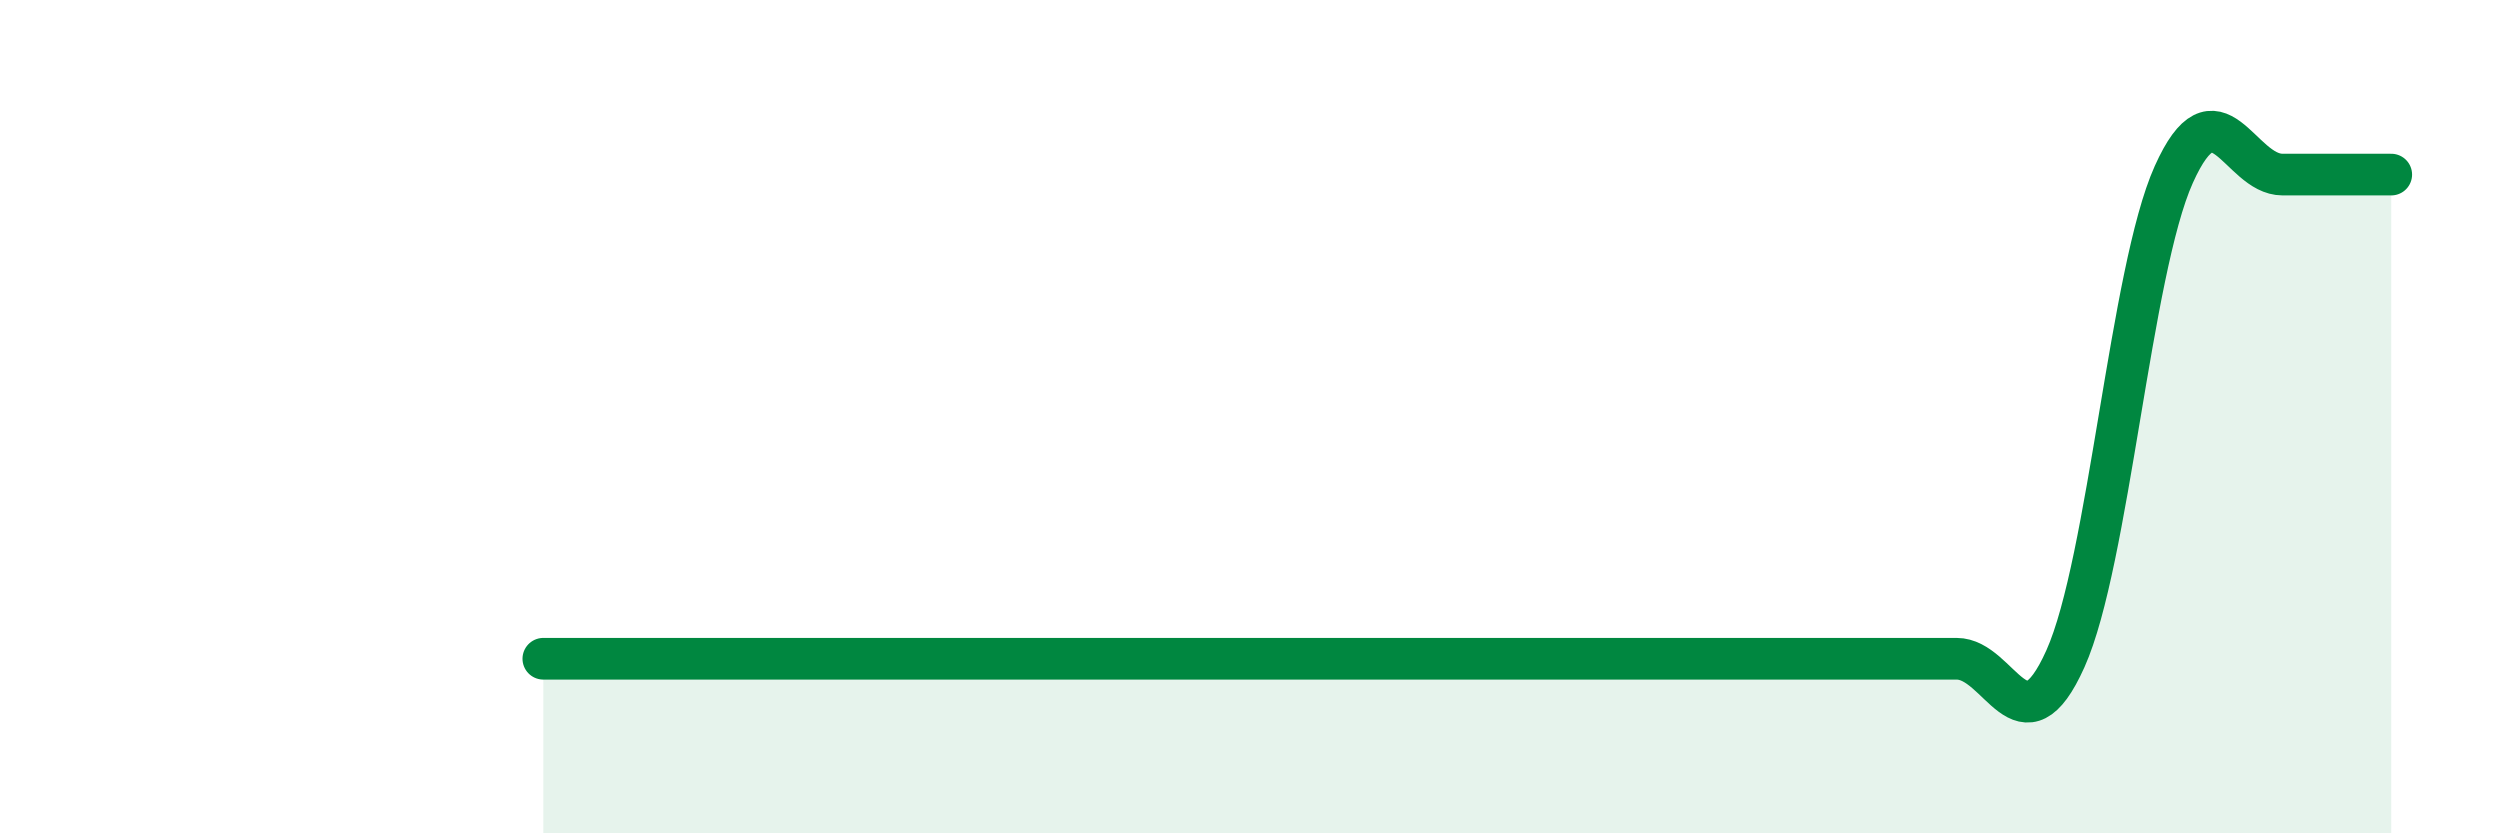
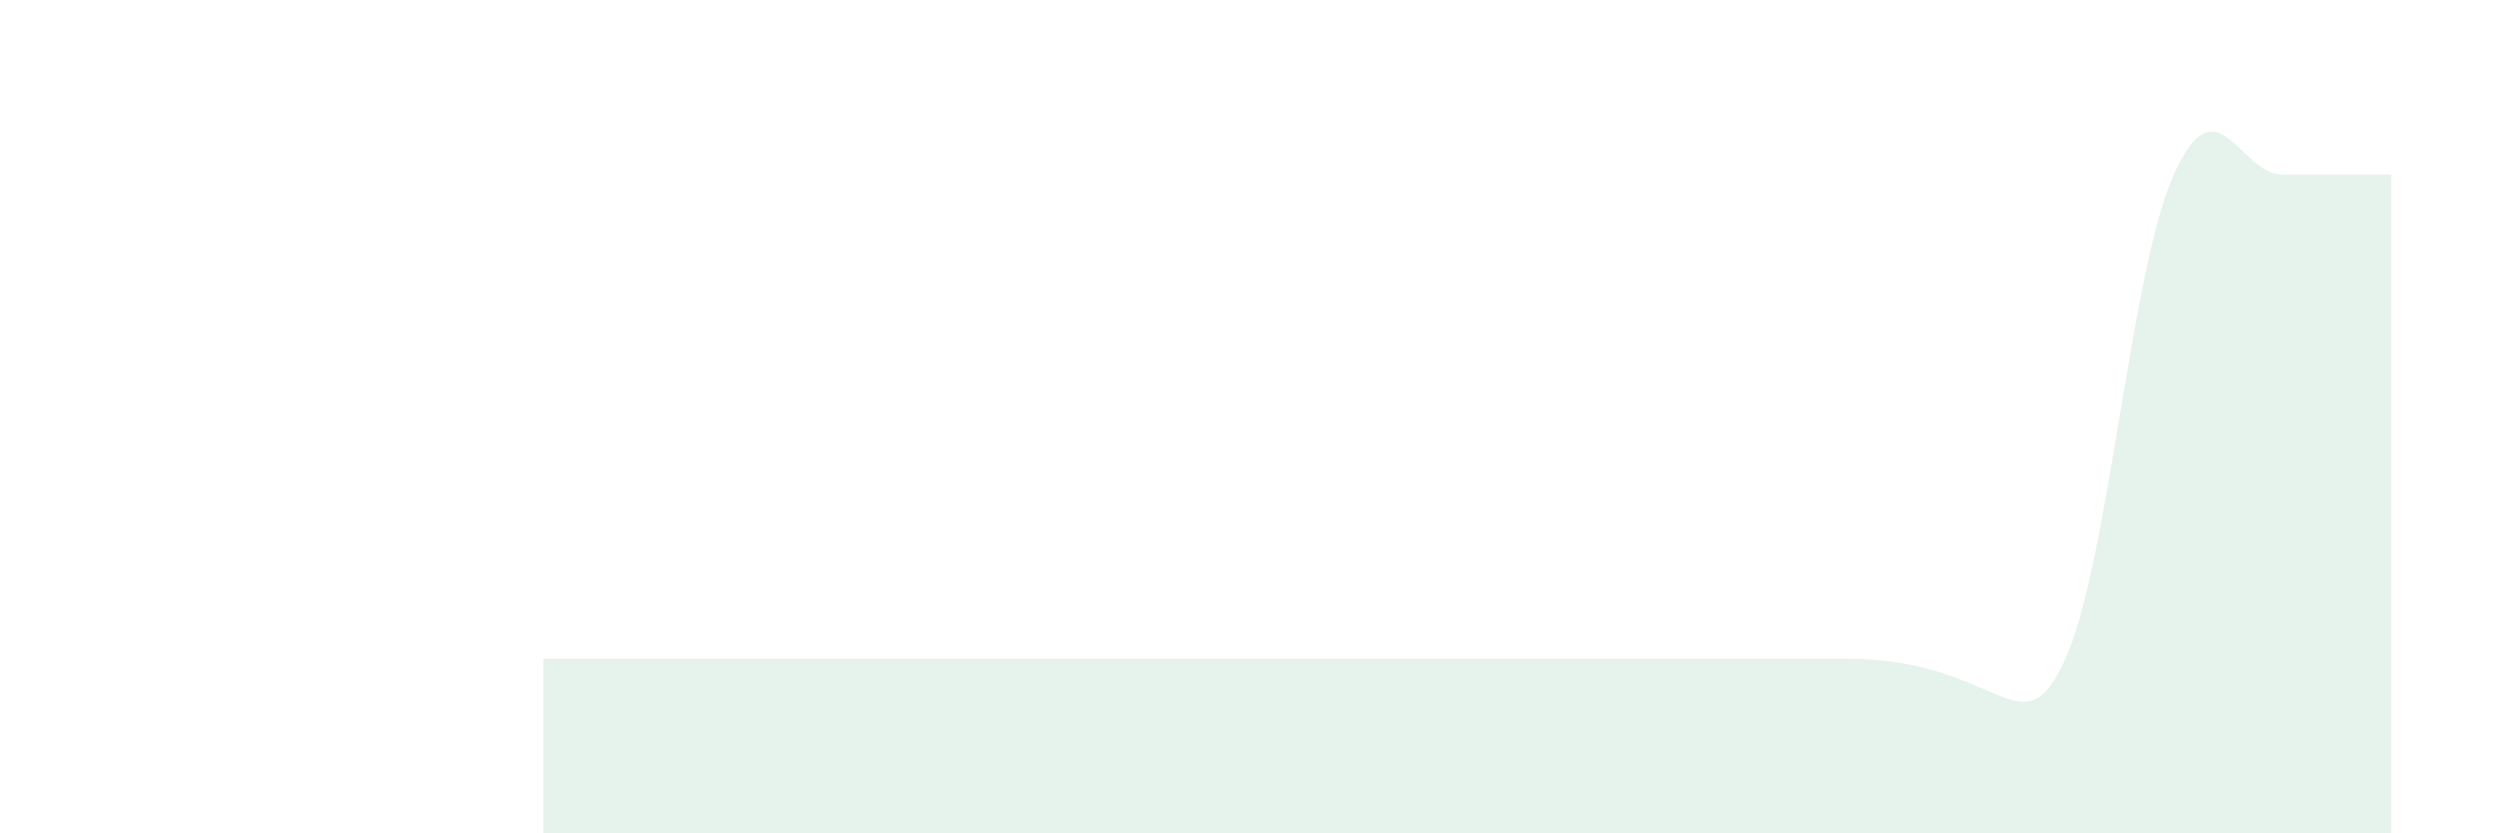
<svg xmlns="http://www.w3.org/2000/svg" width="60" height="20" viewBox="0 0 60 20">
-   <path d="M 13.04,15.81 C 13.56,15.81 14.61,15.81 15.65,15.81 C 16.69,15.81 17.22,15.81 18.26,15.81 C 19.3,15.81 19.83,15.81 20.87,15.81 C 21.91,15.81 22.44,15.81 23.48,15.81 C 24.52,15.81 25.05,15.81 26.09,15.81 C 27.13,15.81 27.66,15.81 28.7,15.81 C 29.74,15.81 30.26,15.81 31.3,15.81 C 32.34,15.81 32.87,15.81 33.91,15.81 C 34.95,15.81 35.48,15.81 36.52,15.81 C 37.56,15.81 38.09,15.81 39.13,15.81 C 40.17,15.81 40.7,15.81 41.74,15.81 C 42.78,15.81 43.31,15.81 44.35,15.81 C 45.39,15.81 45.92,15.81 46.96,15.81 C 48,15.81 48.53,18.13 49.57,15.81 C 50.61,13.49 51.13,6.51 52.17,4.19 C 53.21,1.87 53.74,4.19 54.78,4.19 C 55.82,4.19 56.87,4.19 57.39,4.19L57.39 20L13.04 20Z" fill="#008740" opacity="0.1" stroke-linecap="round" stroke-linejoin="round" />
-   <path d="M 13.04,15.81 C 13.56,15.81 14.61,15.81 15.65,15.81 C 16.69,15.81 17.22,15.81 18.26,15.81 C 19.3,15.81 19.83,15.81 20.87,15.81 C 21.91,15.81 22.44,15.81 23.48,15.81 C 24.52,15.81 25.05,15.81 26.09,15.81 C 27.13,15.81 27.66,15.81 28.7,15.81 C 29.74,15.81 30.26,15.81 31.3,15.81 C 32.34,15.81 32.87,15.81 33.91,15.81 C 34.95,15.81 35.48,15.81 36.52,15.81 C 37.56,15.81 38.09,15.81 39.13,15.81 C 40.17,15.81 40.7,15.81 41.74,15.81 C 42.78,15.81 43.31,15.81 44.35,15.81 C 45.39,15.81 45.92,15.81 46.96,15.81 C 48,15.81 48.53,18.13 49.57,15.81 C 50.61,13.49 51.13,6.51 52.17,4.19 C 53.21,1.87 53.74,4.19 54.78,4.19 C 55.82,4.19 56.87,4.19 57.39,4.19" stroke="#008740" stroke-width="1" fill="none" stroke-linecap="round" stroke-linejoin="round" />
+   <path d="M 13.04,15.81 C 13.56,15.81 14.61,15.81 15.65,15.81 C 16.69,15.81 17.22,15.81 18.26,15.81 C 19.3,15.81 19.83,15.81 20.87,15.81 C 21.91,15.81 22.44,15.81 23.48,15.81 C 24.52,15.81 25.05,15.81 26.09,15.81 C 27.13,15.81 27.66,15.81 28.7,15.81 C 29.74,15.81 30.26,15.81 31.3,15.81 C 32.34,15.81 32.87,15.81 33.91,15.81 C 34.95,15.81 35.48,15.81 36.52,15.81 C 37.56,15.81 38.09,15.81 39.13,15.81 C 40.17,15.81 40.7,15.81 41.74,15.81 C 42.78,15.81 43.31,15.81 44.35,15.81 C 48,15.81 48.53,18.13 49.57,15.81 C 50.61,13.49 51.13,6.51 52.17,4.19 C 53.21,1.87 53.74,4.19 54.78,4.19 C 55.82,4.19 56.87,4.19 57.39,4.19L57.39 20L13.04 20Z" fill="#008740" opacity="0.1" stroke-linecap="round" stroke-linejoin="round" />
</svg>